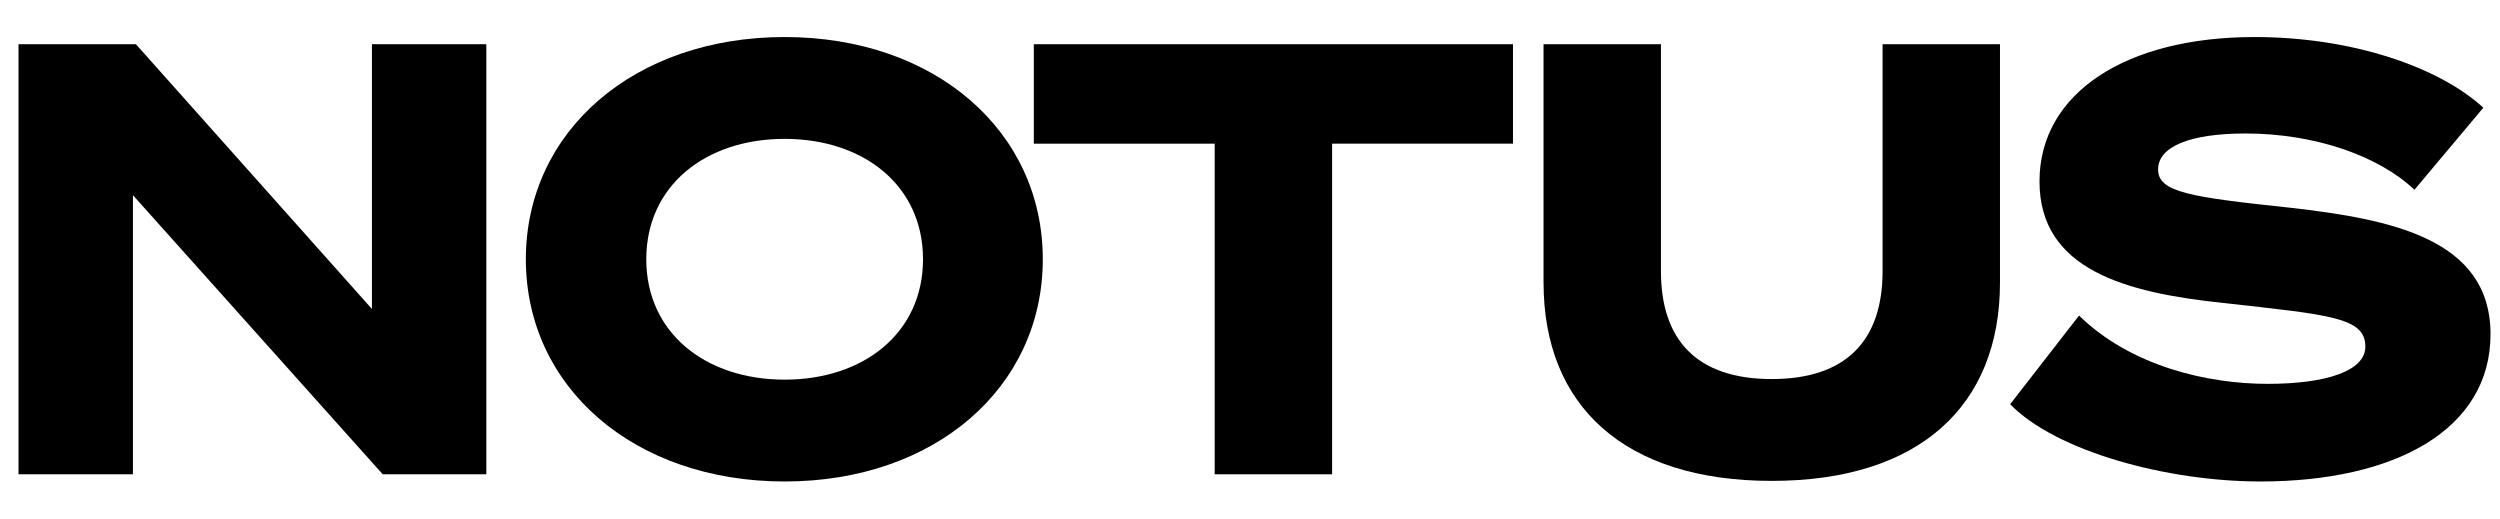
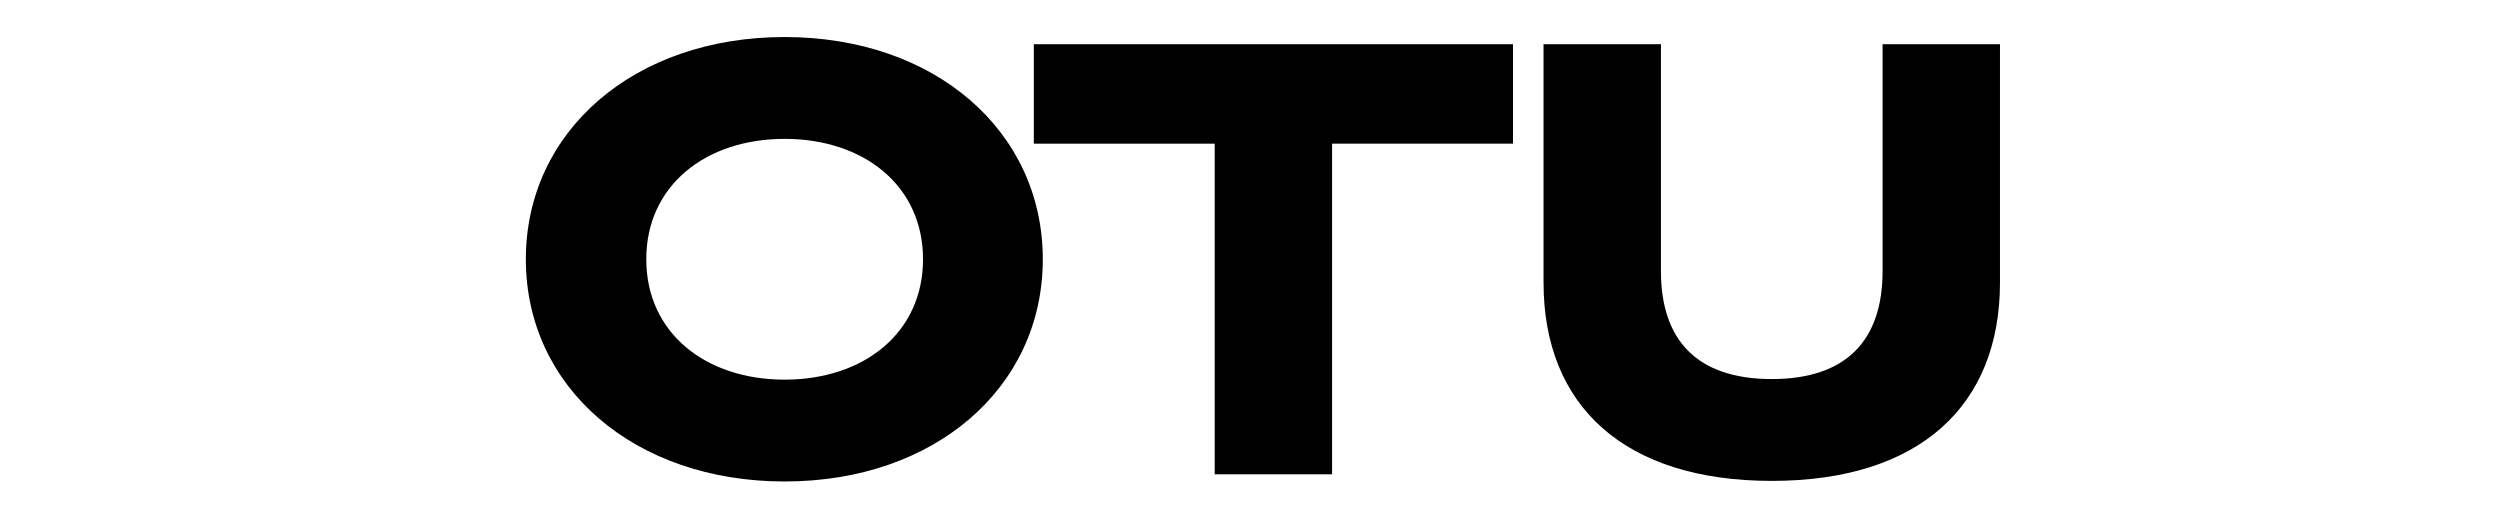
<svg xmlns="http://www.w3.org/2000/svg" width="135" height="28" viewBox="0 0 135 28" fill="none">
-   <path d="M26.262 25.612H20.667L7.178 10.539V25.612H1V2.388H7.34L20.084 16.684V2.388H26.262V25.612Z" fill="black" />
  <path d="M56.311 14C56.311 20.922 50.489 26 42.37 26C34.251 26 28.396 20.922 28.396 14C28.396 7.078 34.251 2 42.37 2C50.489 2 56.311 7.078 56.311 14ZM34.899 14C34.899 17.979 38.101 20.501 42.371 20.501C46.641 20.501 49.843 17.978 49.843 14C49.843 10.022 46.641 7.499 42.371 7.499C38.101 7.499 34.899 10.022 34.899 14Z" fill="black" />
  <path d="M71.933 7.758V25.612H65.594V7.758H55.826V2.388H81.701V7.757H71.933V7.758Z" fill="black" />
-   <path d="M83.351 15.261V2.388H89.691V14.646C89.691 18.366 91.632 20.469 95.674 20.469C99.717 20.469 101.659 18.366 101.659 14.646V2.388H107.999V15.261C107.999 21.924 103.632 25.968 95.675 25.968C87.719 25.968 83.352 21.924 83.352 15.261H83.351Z" fill="black" />
-   <path d="M112.268 17.04C115.05 19.757 119.157 20.728 122.457 20.728C125.562 20.728 127.729 20.049 127.729 18.722C127.729 17.137 125.853 17.008 120.063 16.361C114.823 15.811 110.133 14.582 110.133 9.796C110.133 5.009 114.822 2 121.745 2C127.017 2 131.707 3.617 134.1 5.817L130.38 10.248C128.439 8.405 124.979 7.208 121.259 7.208C118.251 7.208 116.537 7.919 116.537 9.149C116.537 10.379 118.219 10.637 123.685 11.219C129.053 11.834 134.488 12.869 134.488 18.044C134.488 23.218 129.312 26 122.068 26C117.022 26 111.038 24.382 108.548 21.828L112.268 17.041V17.04Z" fill="black" />
+   <path d="M83.351 15.261V2.388H89.691V14.646C89.691 18.366 91.632 20.469 95.674 20.469C99.717 20.469 101.659 18.366 101.659 14.646V2.388H107.999V15.261C107.999 21.924 103.632 25.968 95.675 25.968C87.719 25.968 83.352 21.924 83.352 15.261Z" fill="black" />
</svg>